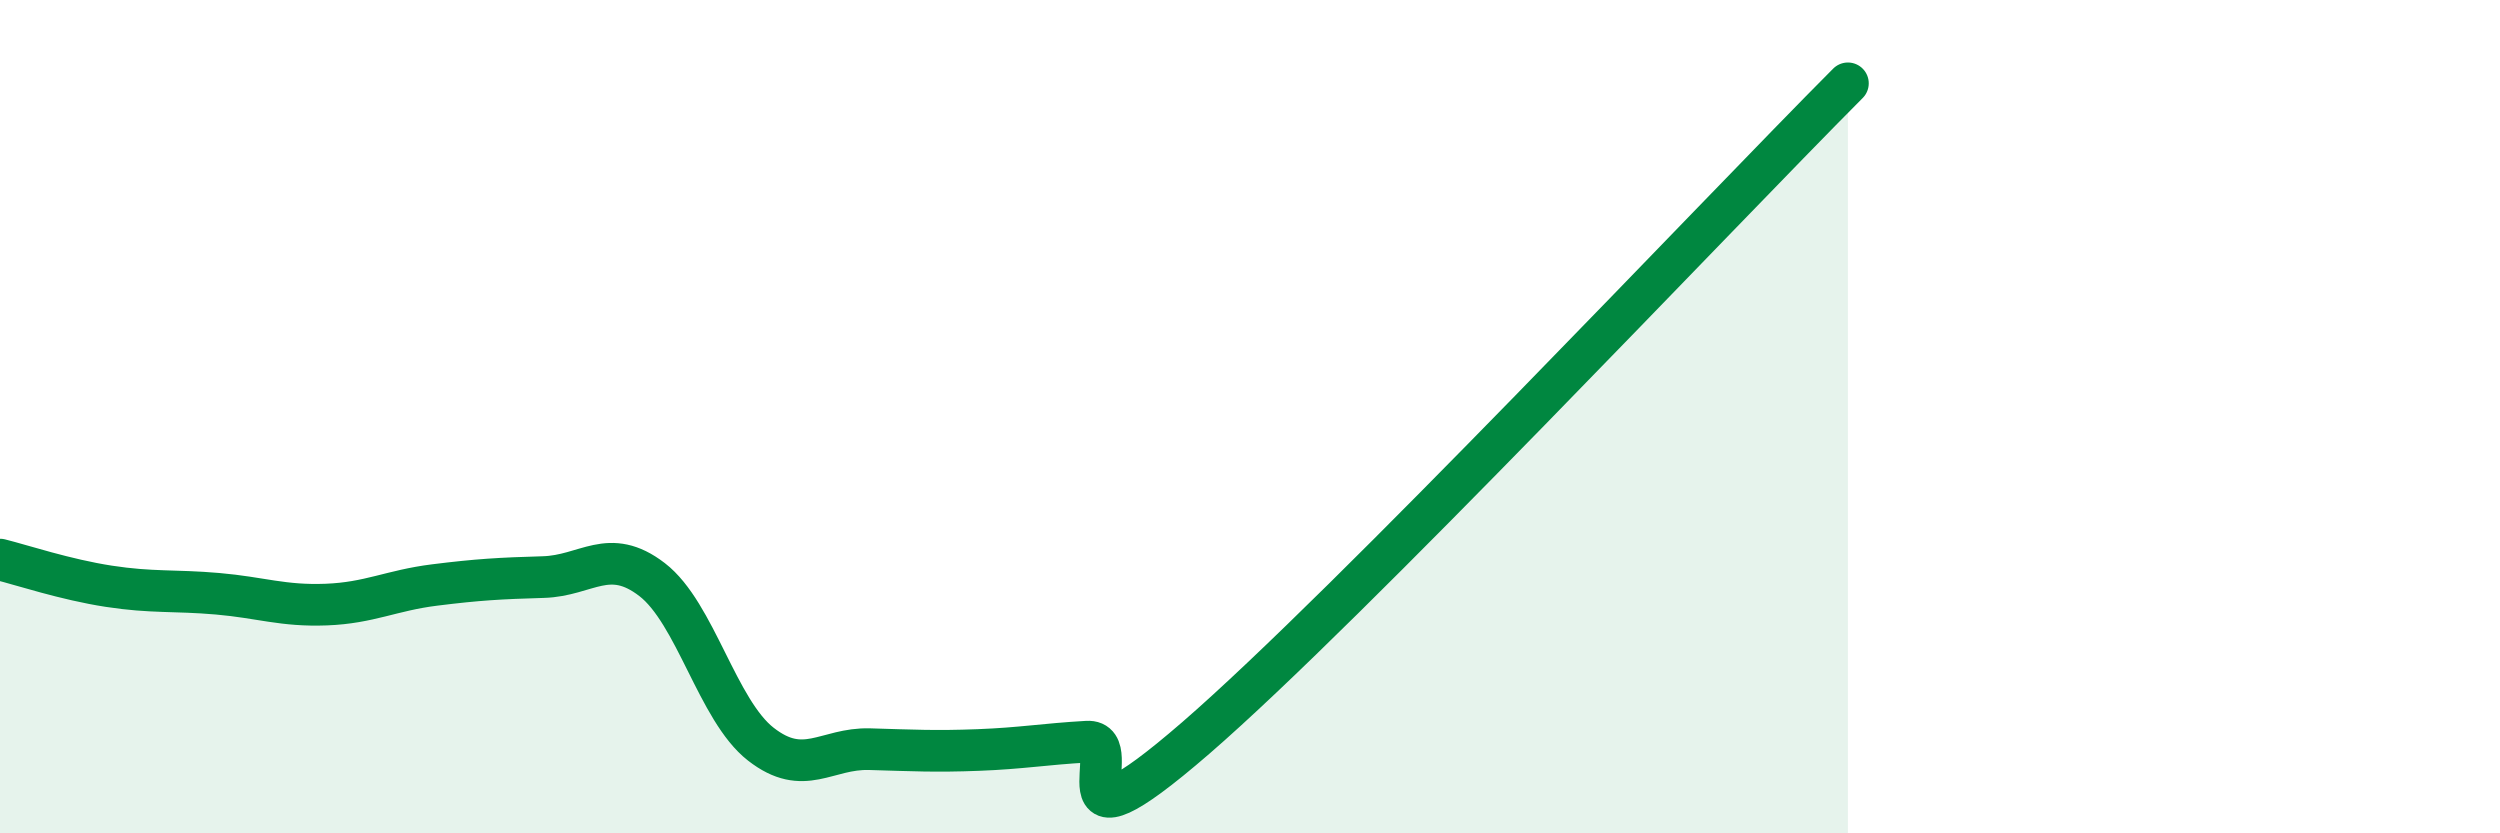
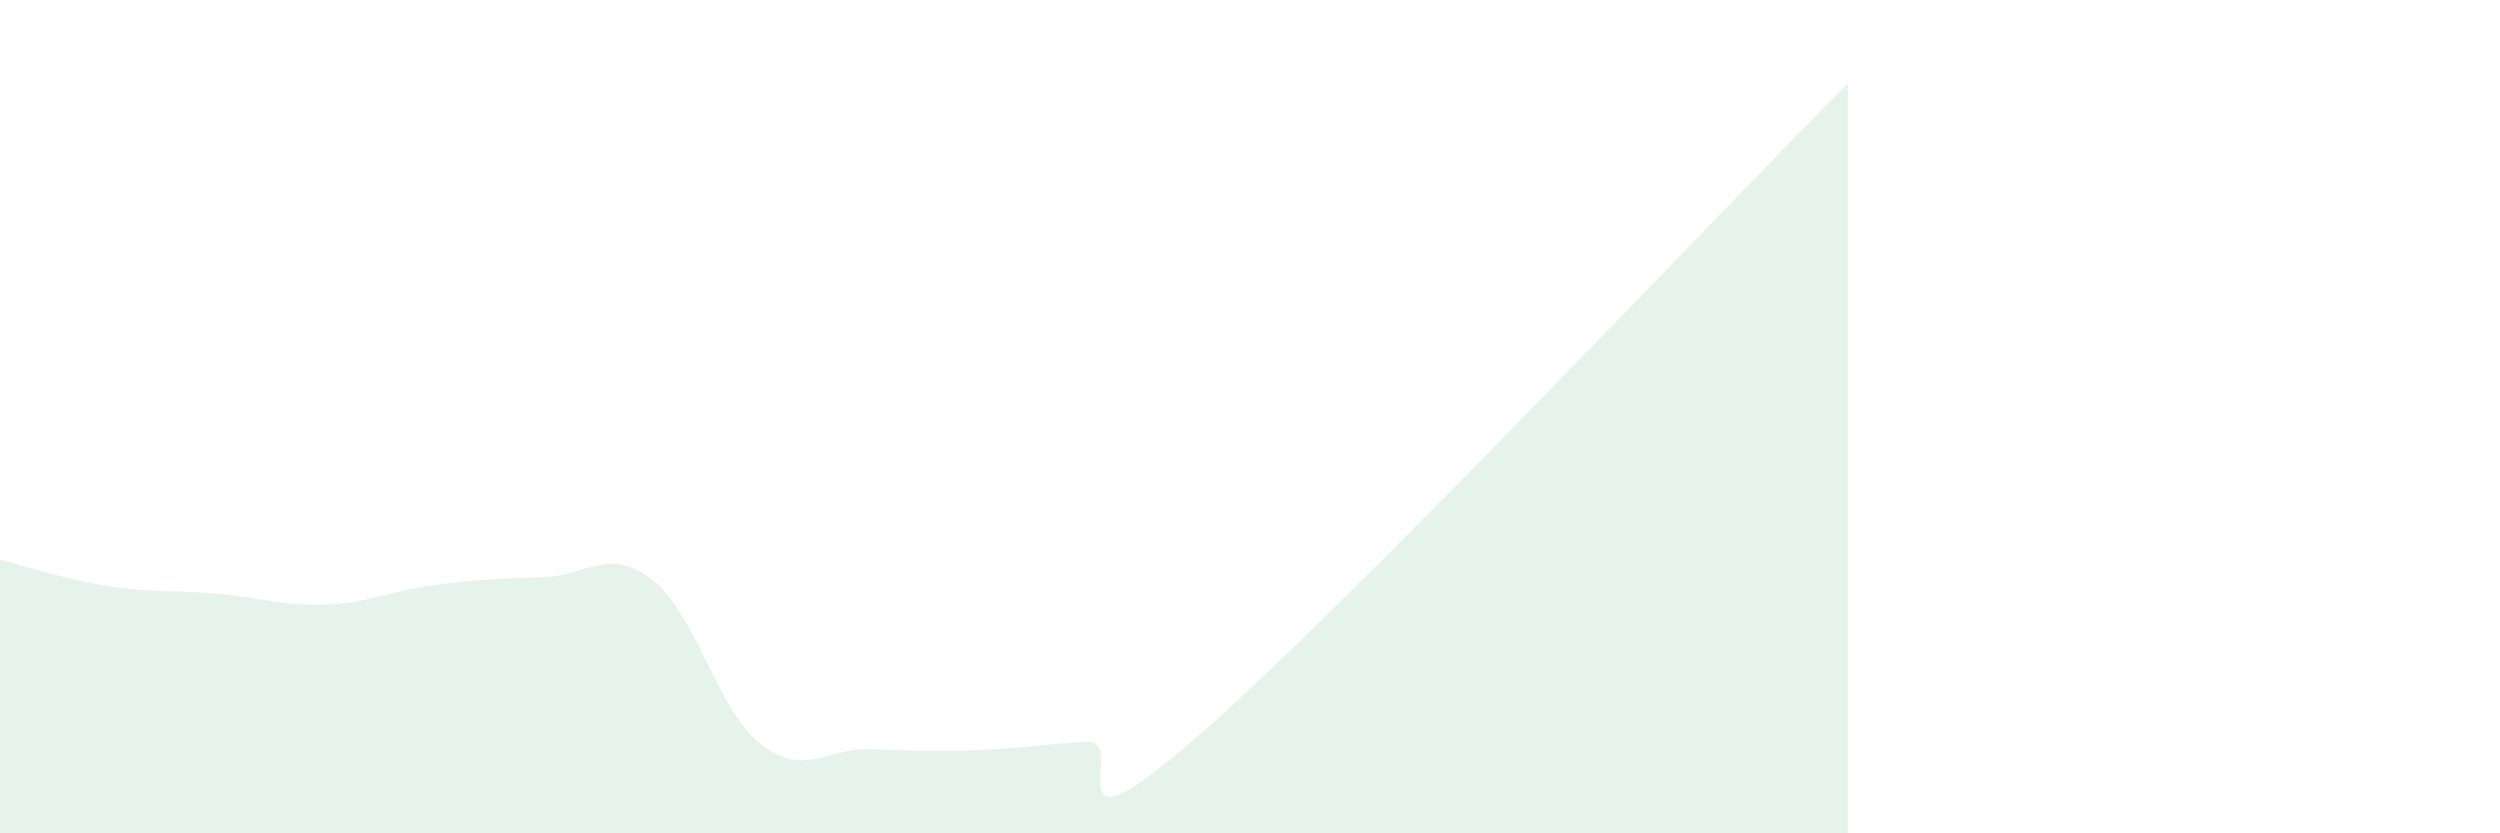
<svg xmlns="http://www.w3.org/2000/svg" width="60" height="20" viewBox="0 0 60 20">
  <path d="M 0,13.43 C 0.52,13.56 1.57,13.91 2.61,14.07 C 3.65,14.23 4.18,14.16 5.22,14.25 C 6.26,14.34 6.79,14.55 7.83,14.51 C 8.87,14.47 9.39,14.17 10.43,14.04 C 11.47,13.91 12,13.88 13.04,13.85 C 14.08,13.82 14.61,13.11 15.65,13.91 C 16.69,14.71 17.22,17.05 18.26,17.86 C 19.3,18.67 19.83,17.95 20.87,17.98 C 21.91,18.01 22.44,18.04 23.48,18 C 24.52,17.96 25.05,17.86 26.09,17.8 C 27.13,17.74 25.05,20.87 28.7,17.71 C 32.35,14.55 41.22,5.14 44.35,2L44.35 20L0 20Z" fill="#008740" opacity="0.1" stroke-linecap="round" stroke-linejoin="round" />
-   <path d="M 0,13.43 C 0.52,13.56 1.57,13.91 2.61,14.07 C 3.65,14.23 4.18,14.16 5.22,14.25 C 6.26,14.34 6.79,14.55 7.83,14.51 C 8.87,14.47 9.39,14.17 10.43,14.04 C 11.47,13.91 12,13.88 13.04,13.85 C 14.08,13.82 14.61,13.11 15.65,13.91 C 16.69,14.71 17.22,17.05 18.26,17.86 C 19.3,18.67 19.83,17.95 20.87,17.98 C 21.91,18.01 22.44,18.04 23.48,18 C 24.52,17.96 25.05,17.86 26.09,17.8 C 27.13,17.74 25.05,20.87 28.7,17.71 C 32.35,14.55 41.22,5.14 44.35,2" stroke="#008740" stroke-width="1" fill="none" stroke-linecap="round" stroke-linejoin="round" />
</svg>